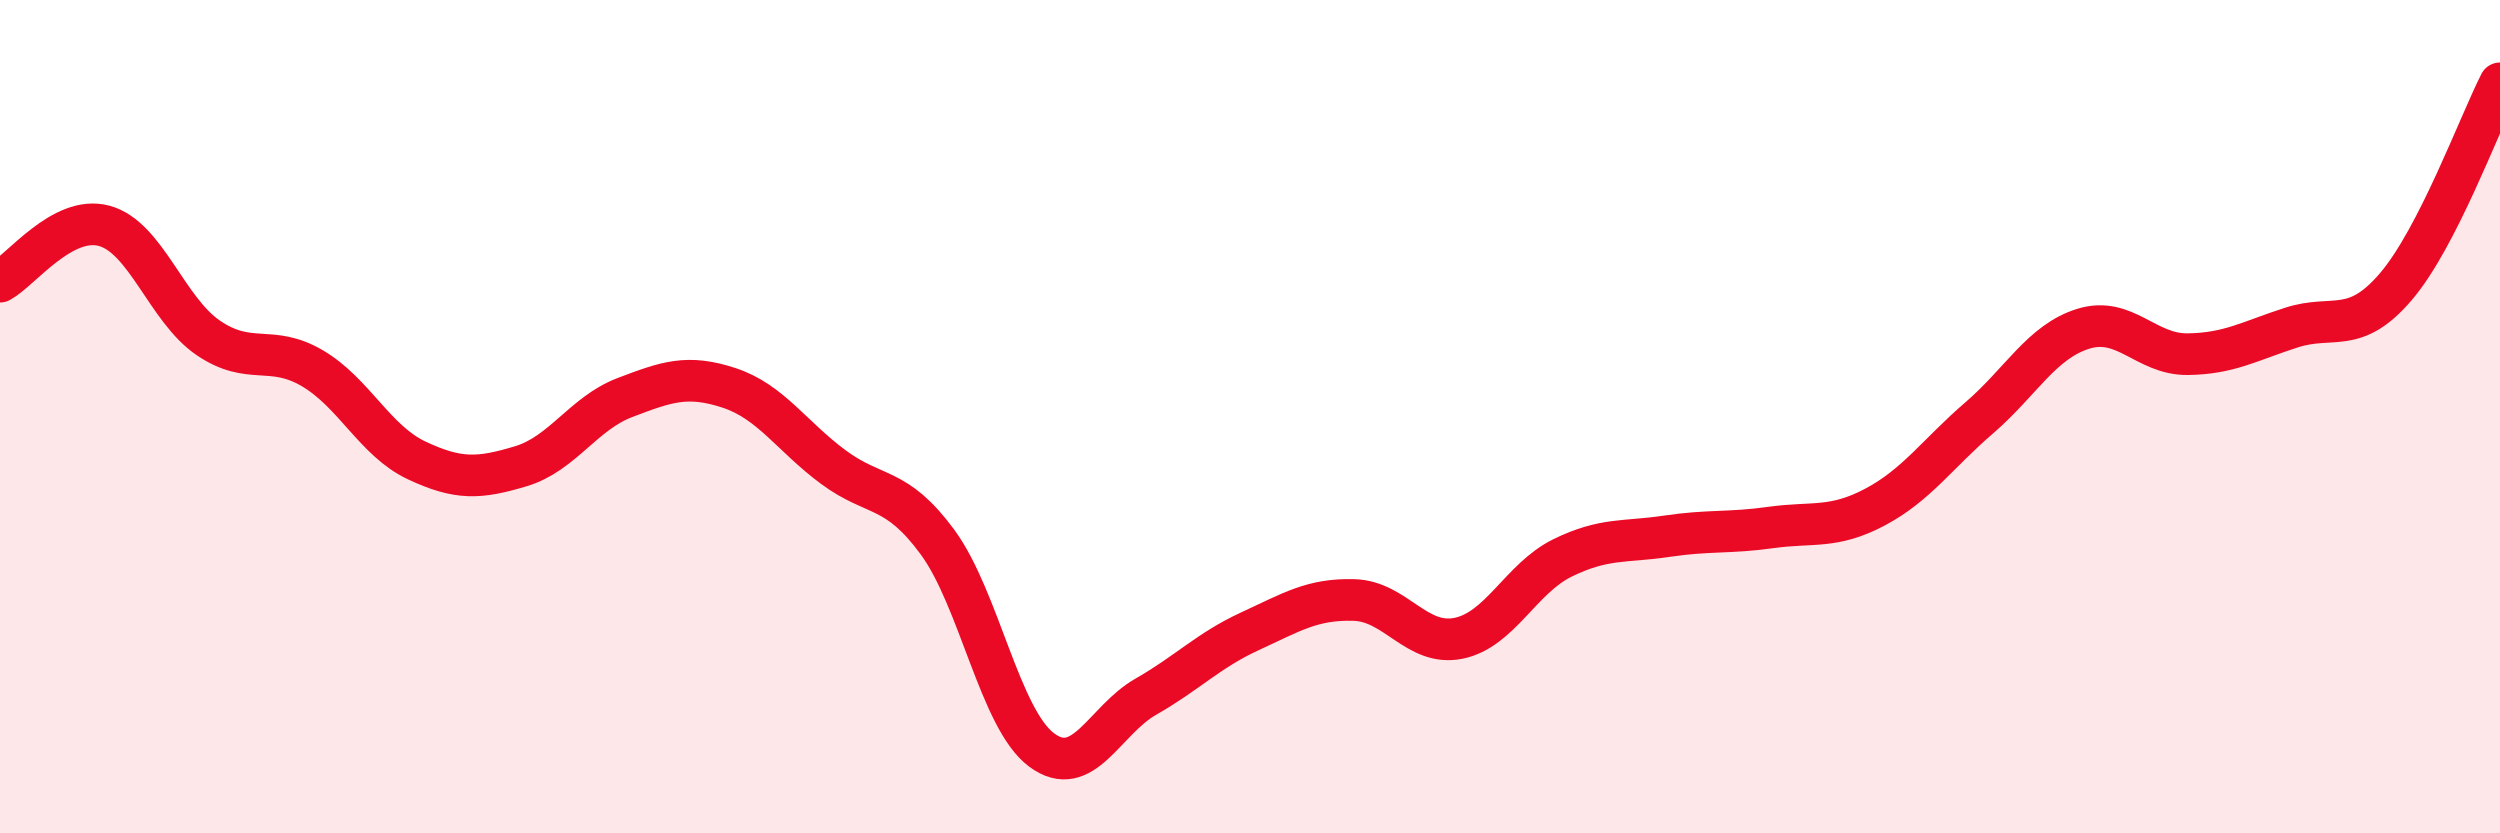
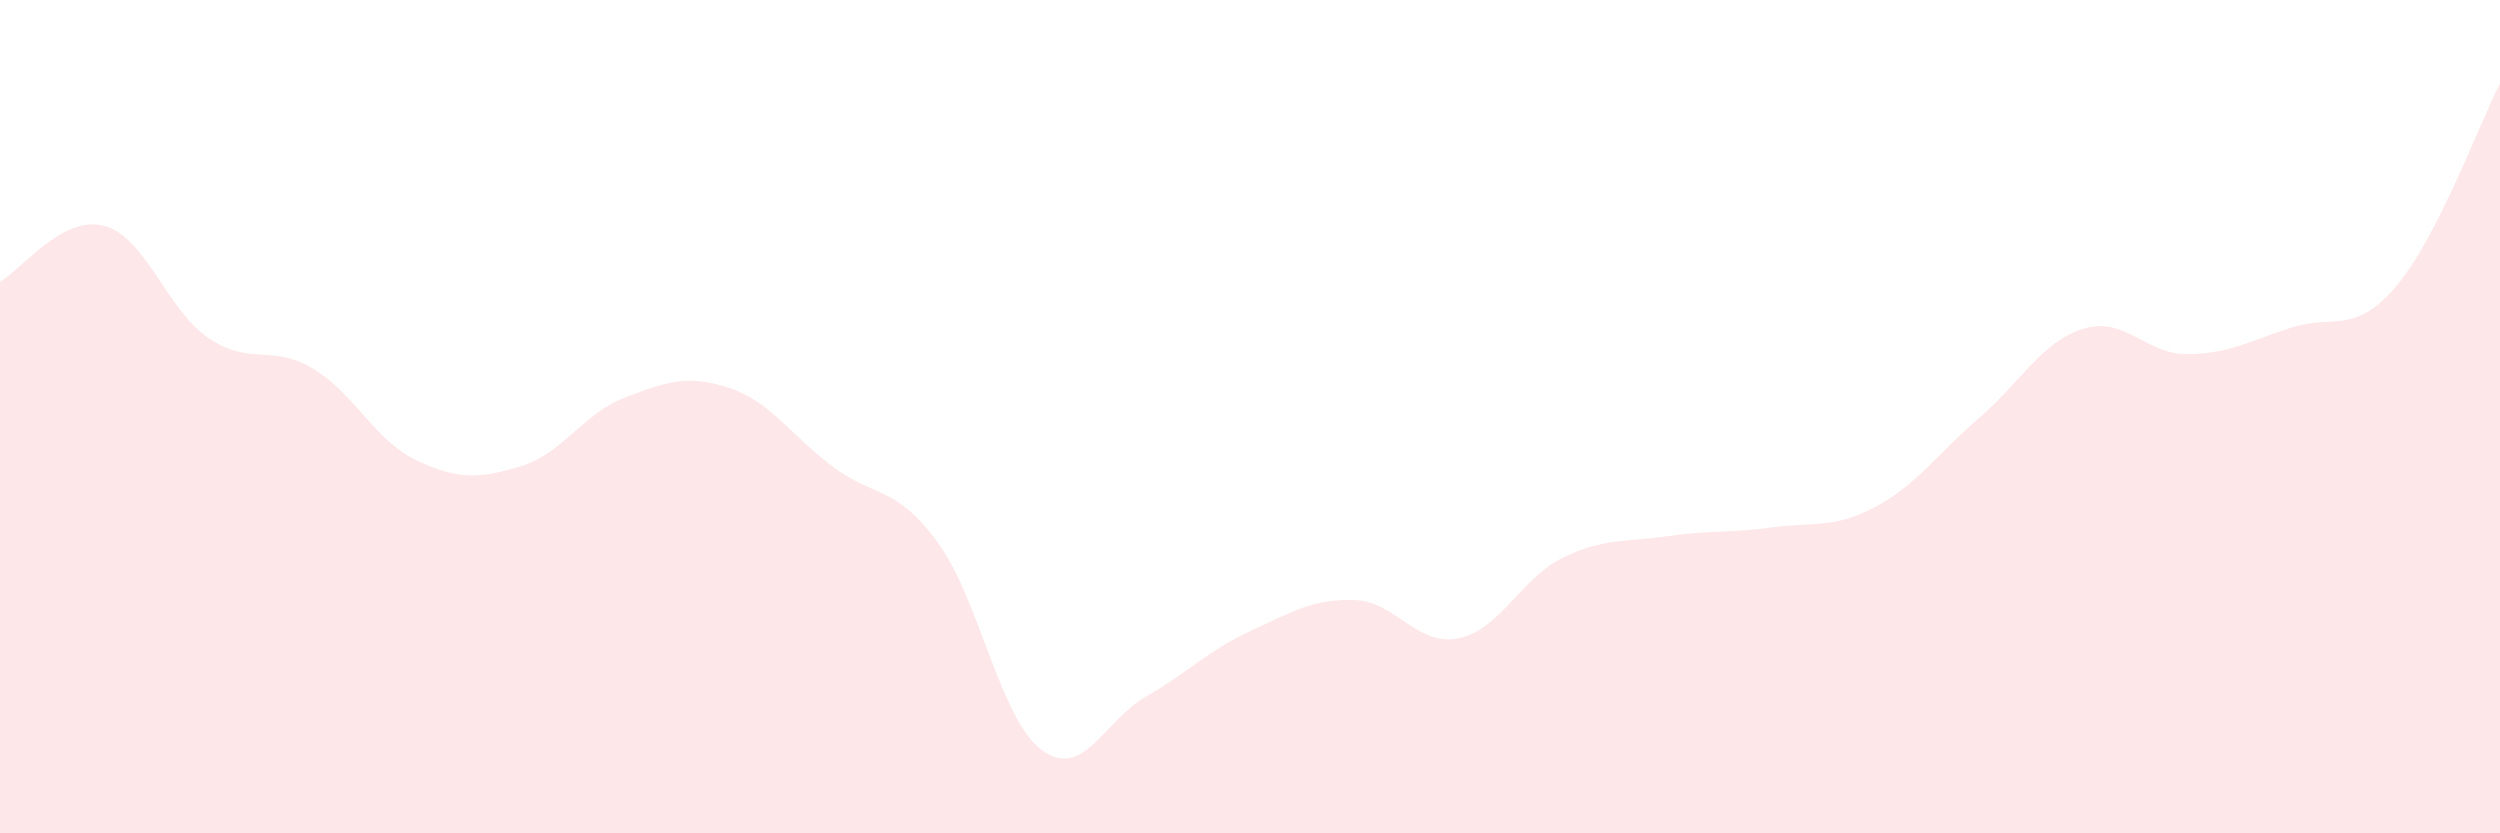
<svg xmlns="http://www.w3.org/2000/svg" width="60" height="20" viewBox="0 0 60 20">
  <path d="M 0,6.76 C 0.5,6.49 1.5,5.15 2.5,5.42 C 3.5,5.69 4,7.43 5,8.11 C 6,8.79 6.5,8.25 7.5,8.84 C 8.5,9.43 9,10.58 10,11.05 C 11,11.52 11.5,11.49 12.5,11.19 C 13.5,10.89 14,9.92 15,9.54 C 16,9.16 16.5,8.98 17.5,9.31 C 18.5,9.64 19,10.47 20,11.21 C 21,11.95 21.5,11.65 22.5,13.01 C 23.5,14.37 24,17.26 25,18 C 26,18.74 26.5,17.29 27.5,16.72 C 28.5,16.15 29,15.61 30,15.15 C 31,14.69 31.5,14.37 32.5,14.4 C 33.5,14.43 34,15.52 35,15.32 C 36,15.12 36.5,13.88 37.5,13.39 C 38.5,12.9 39,13.02 40,12.87 C 41,12.72 41.5,12.8 42.5,12.66 C 43.5,12.52 44,12.7 45,12.17 C 46,11.64 46.5,10.89 47.5,10.03 C 48.5,9.17 49,8.2 50,7.89 C 51,7.58 51.5,8.51 52.5,8.5 C 53.5,8.49 54,8.18 55,7.86 C 56,7.54 56.5,8.05 57.5,6.88 C 58.5,5.71 59.5,2.98 60,2L60 20L0 20Z" fill="#EB0A25" opacity="0.1" stroke-linecap="round" stroke-linejoin="round" />
-   <path d="M 0,6.76 C 0.5,6.49 1.5,5.15 2.5,5.42 C 3.5,5.69 4,7.43 5,8.11 C 6,8.79 6.5,8.25 7.5,8.84 C 8.5,9.43 9,10.58 10,11.05 C 11,11.52 11.5,11.49 12.5,11.19 C 13.5,10.89 14,9.92 15,9.54 C 16,9.16 16.5,8.98 17.5,9.31 C 18.5,9.64 19,10.47 20,11.21 C 21,11.95 21.5,11.65 22.5,13.01 C 23.5,14.37 24,17.26 25,18 C 26,18.74 26.5,17.29 27.5,16.72 C 28.5,16.15 29,15.61 30,15.15 C 31,14.69 31.5,14.37 32.5,14.4 C 33.5,14.43 34,15.52 35,15.32 C 36,15.12 36.5,13.88 37.5,13.39 C 38.5,12.9 39,13.02 40,12.87 C 41,12.72 41.5,12.8 42.5,12.66 C 43.5,12.52 44,12.7 45,12.17 C 46,11.64 46.5,10.89 47.5,10.03 C 48.5,9.17 49,8.2 50,7.89 C 51,7.58 51.5,8.51 52.5,8.5 C 53.5,8.49 54,8.18 55,7.86 C 56,7.54 56.5,8.05 57.5,6.88 C 58.5,5.71 59.5,2.98 60,2" stroke="#EB0A25" stroke-width="1" fill="none" stroke-linecap="round" stroke-linejoin="round" />
</svg>